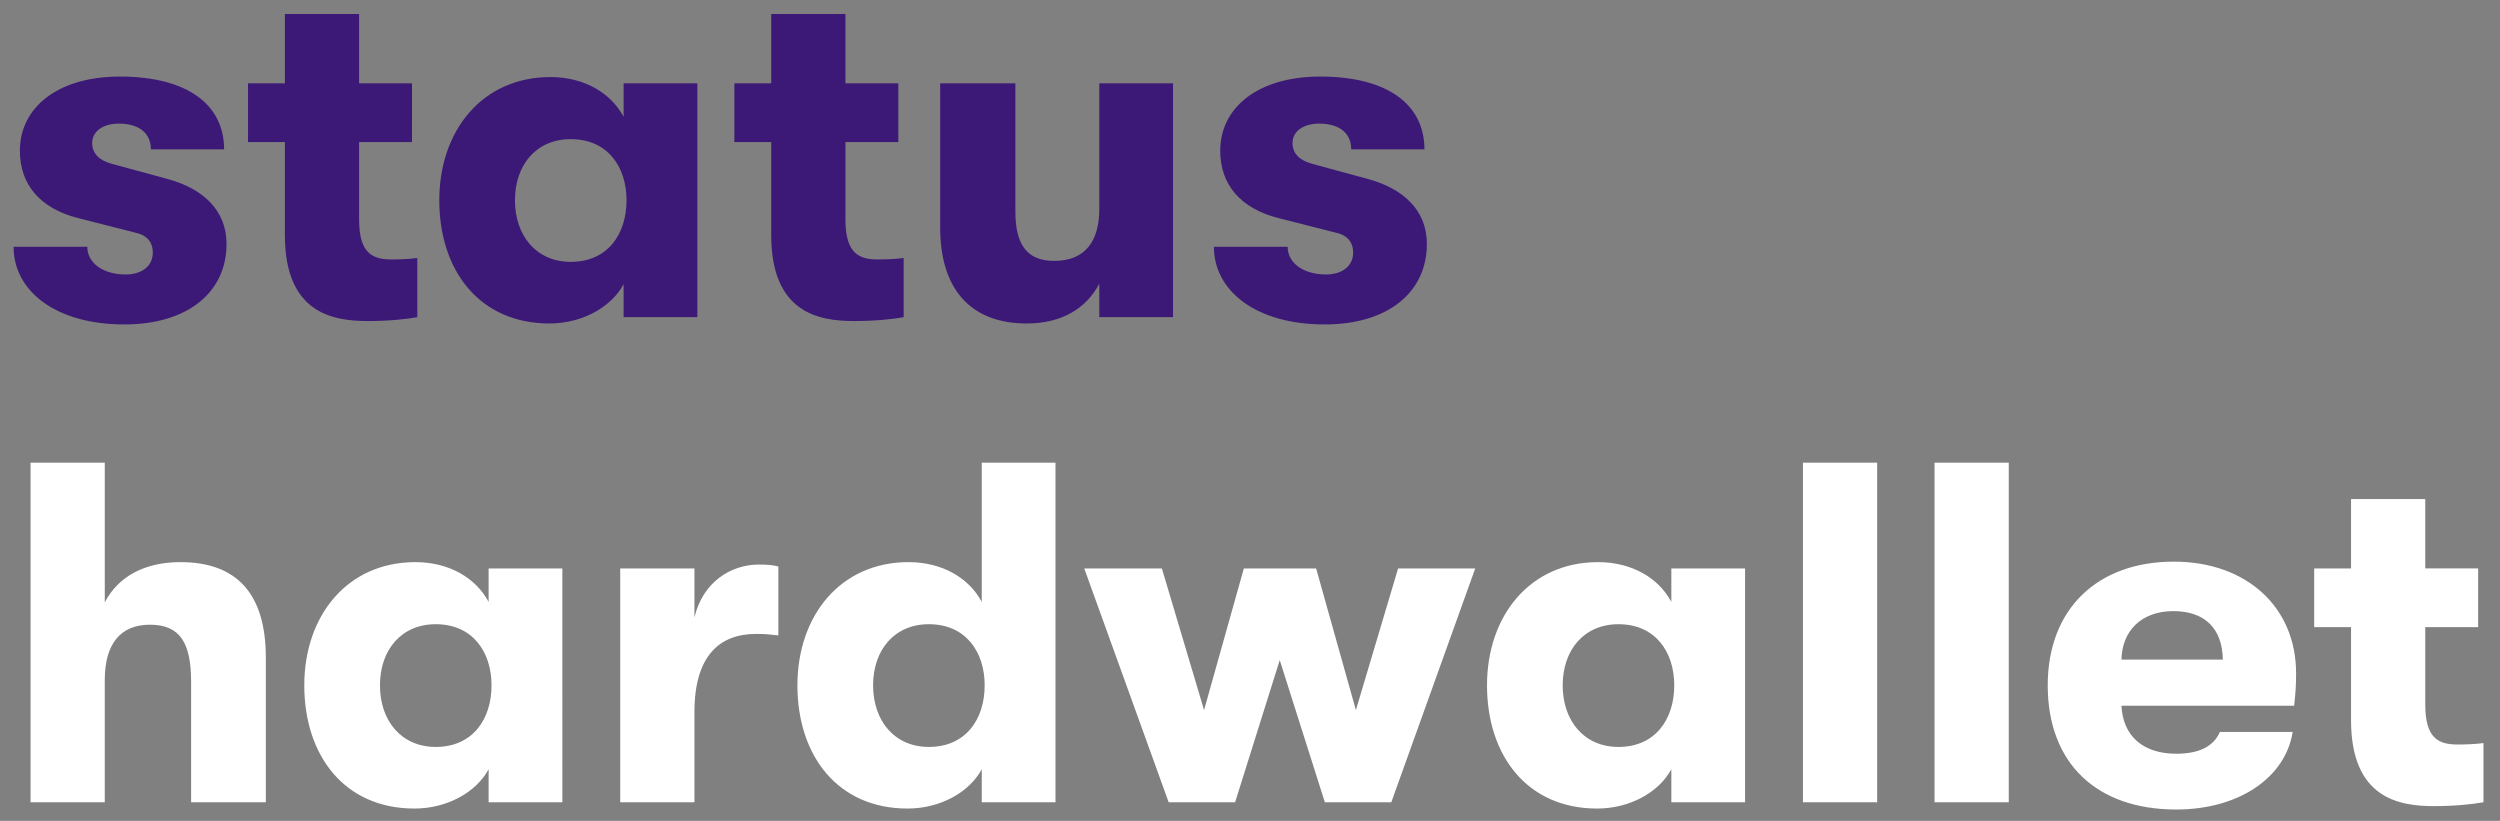
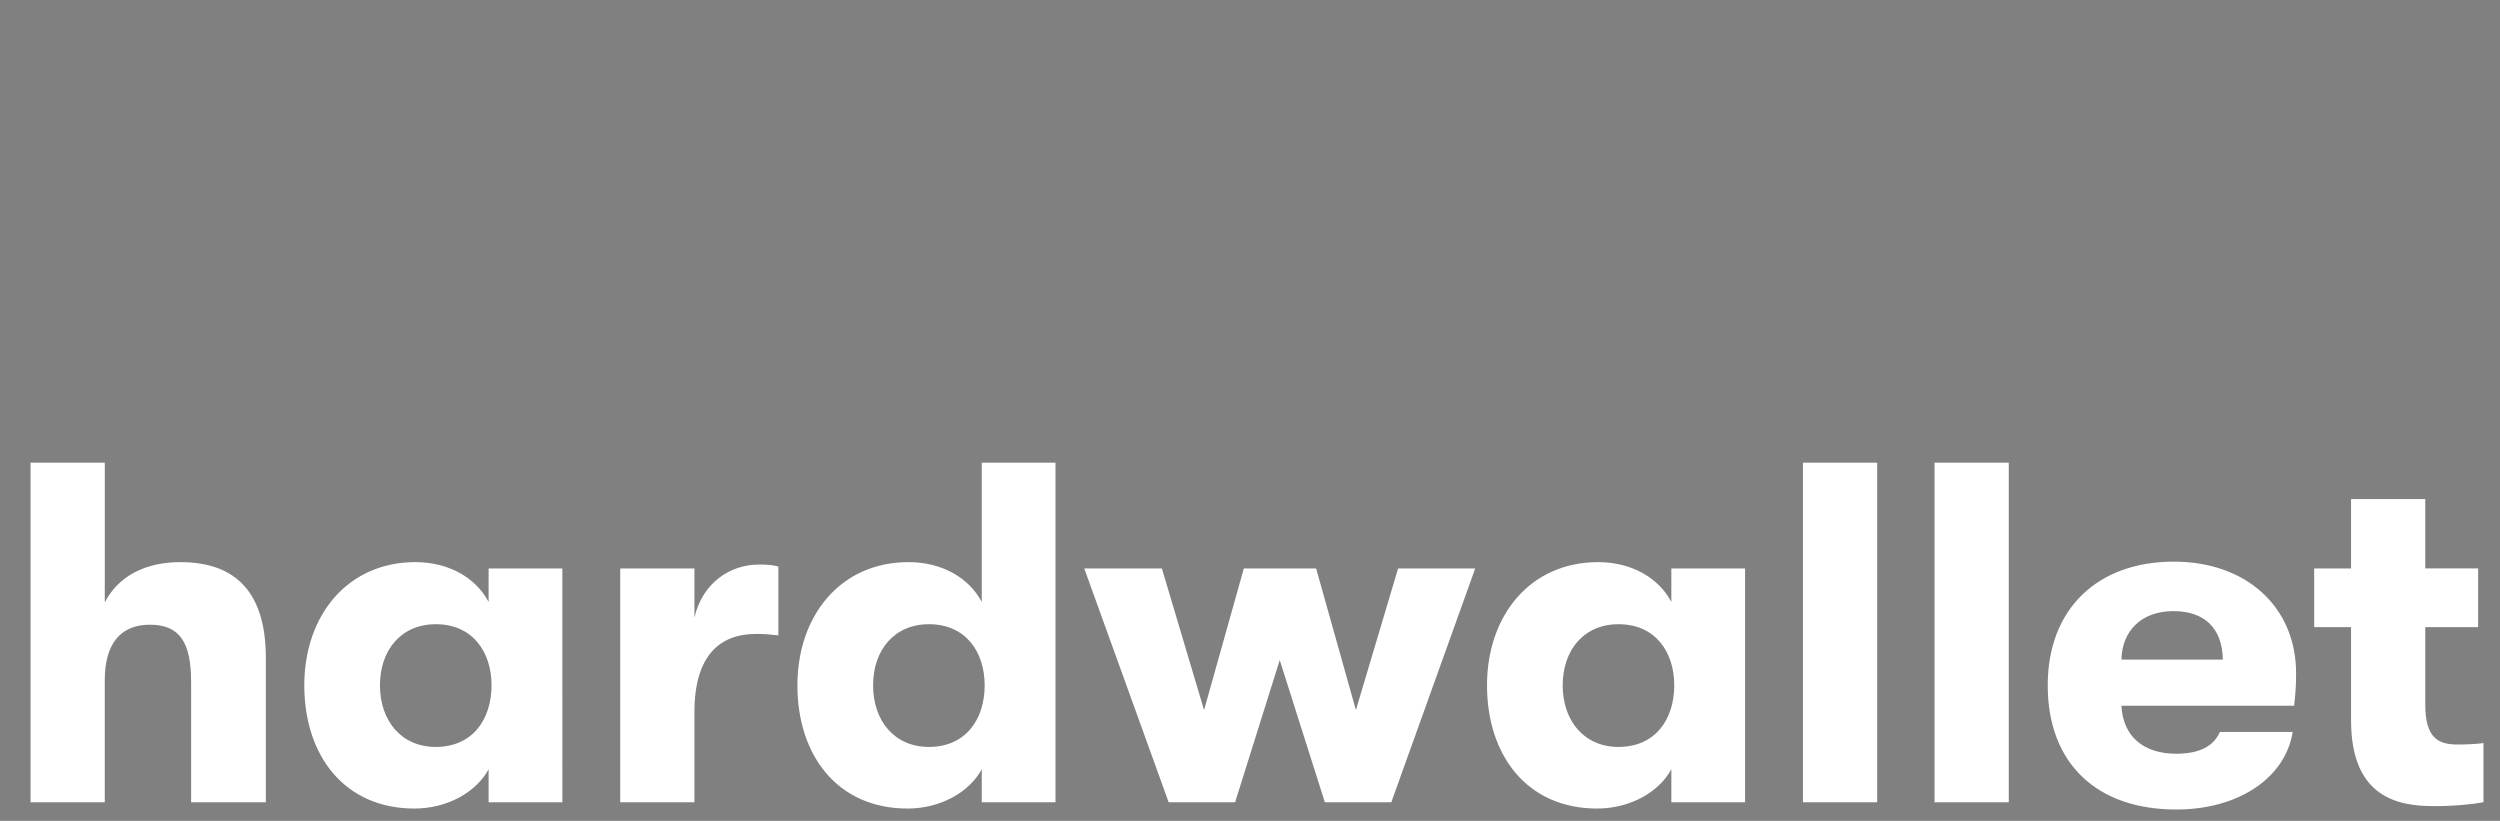
<svg xmlns="http://www.w3.org/2000/svg" width="134" height="44" viewBox="0 0 134 44">
  <rect x="0" y="0" width="134" height="44" fill="#808080" stroke="none" />
  <title>Group</title>
  <g fill="none" fill-rule="evenodd">
-     <path d="M6.656 17.39c3.432 0 5.486-1.742 5.486-4.316 0-1.794-1.248-2.964-3.172-3.484l-2.964-.806C5.33 8.602 4.94 8.238 4.94 7.666c0-.624.572-1.04 1.43-1.04 1.066 0 1.716.494 1.716 1.378h3.926c0-2.366-1.924-3.9-5.59-3.9-3.302 0-5.356 1.638-5.356 3.978 0 1.794 1.066 3.094 3.146 3.614l3.068.78c.676.156.91.572.91 1.066 0 .728-.598 1.17-1.456 1.17-1.222 0-2.054-.624-2.054-1.482H.728c0 2.366 2.262 4.16 5.928 4.16zm14.334-3.484c-.988 0-1.742-.286-1.742-2.132v-4.16h2.834V4.468h-2.834V.75H15.27v3.718h-1.976v3.146h1.976v4.992c0 4.186 2.574 4.602 4.446 4.602 1.144 0 2.08-.104 2.652-.208v-3.172c-.364.052-.884.078-1.378.078zm8.458 3.432c-3.744 0-5.902-2.834-5.902-6.604 0-3.744 2.314-6.604 5.954-6.604 1.82 0 3.25.858 3.926 2.132V4.468h3.952V17h-3.952v-1.768c-.676 1.248-2.236 2.106-3.978 2.106zm1.144-3.302c1.976 0 2.99-1.482 2.99-3.302 0-1.794-1.014-3.276-2.99-3.276-1.846 0-2.99 1.378-2.99 3.276s1.144 3.302 2.99 3.302zm16.466-.13c-.988 0-1.742-.286-1.742-2.132v-4.16h2.834V4.468h-2.834V.75h-3.978v3.718h-1.976v3.146h1.976v4.992c0 4.186 2.574 4.602 4.446 4.602 1.144 0 2.08-.104 2.652-.208v-3.172c-.364.052-.884.078-1.378.078zm7.964 3.432c1.898 0 3.198-.806 3.9-2.132V17h3.952V4.468h-3.952v6.734c0 1.69-.728 2.782-2.418 2.782-1.508 0-2.08-.936-2.08-2.652V4.468h-4.03v7.748c0 3.25 1.612 5.122 4.628 5.122zm15.972.052c3.432 0 5.486-1.742 5.486-4.316 0-1.794-1.248-2.964-3.172-3.484l-2.964-.806c-.676-.182-1.066-.546-1.066-1.118 0-.624.572-1.04 1.43-1.04 1.066 0 1.716.494 1.716 1.378h3.926c0-2.366-1.924-3.9-5.59-3.9-3.302 0-5.356 1.638-5.356 3.978 0 1.794 1.066 3.094 3.146 3.614l3.068.78c.676.156.91.572.91 1.066 0 .728-.598 1.17-1.456 1.17-1.222 0-2.054-.624-2.054-1.482h-3.952c0 2.366 2.262 4.16 5.928 4.16z" fill="#3C1877" />
    <path d="M1.638 43h3.978v-6.552c0-1.924.832-2.964 2.418-2.964 1.612 0 2.21.962 2.21 3.068V43h4.004v-7.748c0-3.406-1.534-5.122-4.576-5.122-1.898 0-3.328.754-4.056 2.158V24.8H1.638V43zm20.574.338c-3.744 0-5.902-2.834-5.902-6.604 0-3.744 2.314-6.604 5.954-6.604 1.82 0 3.25.858 3.926 2.132v-1.794h3.952V43H26.19v-1.768c-.676 1.248-2.236 2.106-3.978 2.106zm1.144-3.302c1.976 0 2.99-1.482 2.99-3.302 0-1.794-1.014-3.276-2.99-3.276-1.846 0-2.99 1.378-2.99 3.276s1.144 3.302 2.99 3.302zM33.244 43h3.978v-4.836c0-3.016 1.352-4.186 3.302-4.186.494 0 .728.026 1.196.078v-3.692c-.312-.078-.572-.104-1.04-.104-1.534 0-3.016.962-3.458 2.834v-2.626h-3.978V43zm15.4.338c-3.744 0-5.902-2.834-5.902-6.604 0-3.744 2.314-6.604 5.954-6.604 1.82 0 3.25.858 3.926 2.132V24.8h3.952V43h-3.952v-1.768c-.676 1.248-2.236 2.106-3.978 2.106zm1.144-3.302c1.976 0 2.99-1.482 2.99-3.302 0-1.794-1.014-3.276-2.99-3.276-1.846 0-2.99 1.378-2.99 3.276s1.144 3.302 2.99 3.302zM62.64 43h3.562l2.392-7.618L71.012 43h3.562l4.498-12.532h-4.134l-2.262 7.592-2.132-7.592H66.67l-2.132 7.592-2.262-7.592h-4.16L62.64 43zm22.966.338c-3.744 0-5.902-2.834-5.902-6.604 0-3.744 2.314-6.604 5.954-6.604 1.82 0 3.25.858 3.926 2.132v-1.794h3.952V43h-3.952v-1.768c-.676 1.248-2.236 2.106-3.978 2.106zm1.144-3.302c1.976 0 2.99-1.482 2.99-3.302 0-1.794-1.014-3.276-2.99-3.276-1.846 0-2.99 1.378-2.99 3.276s1.144 3.302 2.99 3.302zM96.638 43h3.978V24.8h-3.978V43zm7.054 0h3.978V24.8h-3.978V43zm19.378-6.916c0 .676-.026 1.014-.104 1.742h-9.256c.078 1.638 1.17 2.574 2.938 2.574 1.222 0 2.002-.39 2.34-1.17h3.9c-.39 2.47-2.912 4.16-6.24 4.16-4.264 0-6.89-2.47-6.89-6.656 0-4.108 2.678-6.63 6.76-6.63 3.9 0 6.552 2.444 6.552 5.98zm-9.36-.728h5.434c-.026-1.664-.962-2.6-2.652-2.6-1.716 0-2.756 1.066-2.782 2.6zm18.026 4.55c-.988 0-1.742-.286-1.742-2.132v-4.16h2.834v-3.146h-2.834V26.75h-3.978v3.718h-1.976v3.146h1.976v4.992c0 4.186 2.574 4.602 4.446 4.602 1.144 0 2.08-.104 2.652-.208v-3.172c-.364.052-.884.078-1.378.078z" fill="#FFF" />
  </g>
</svg>